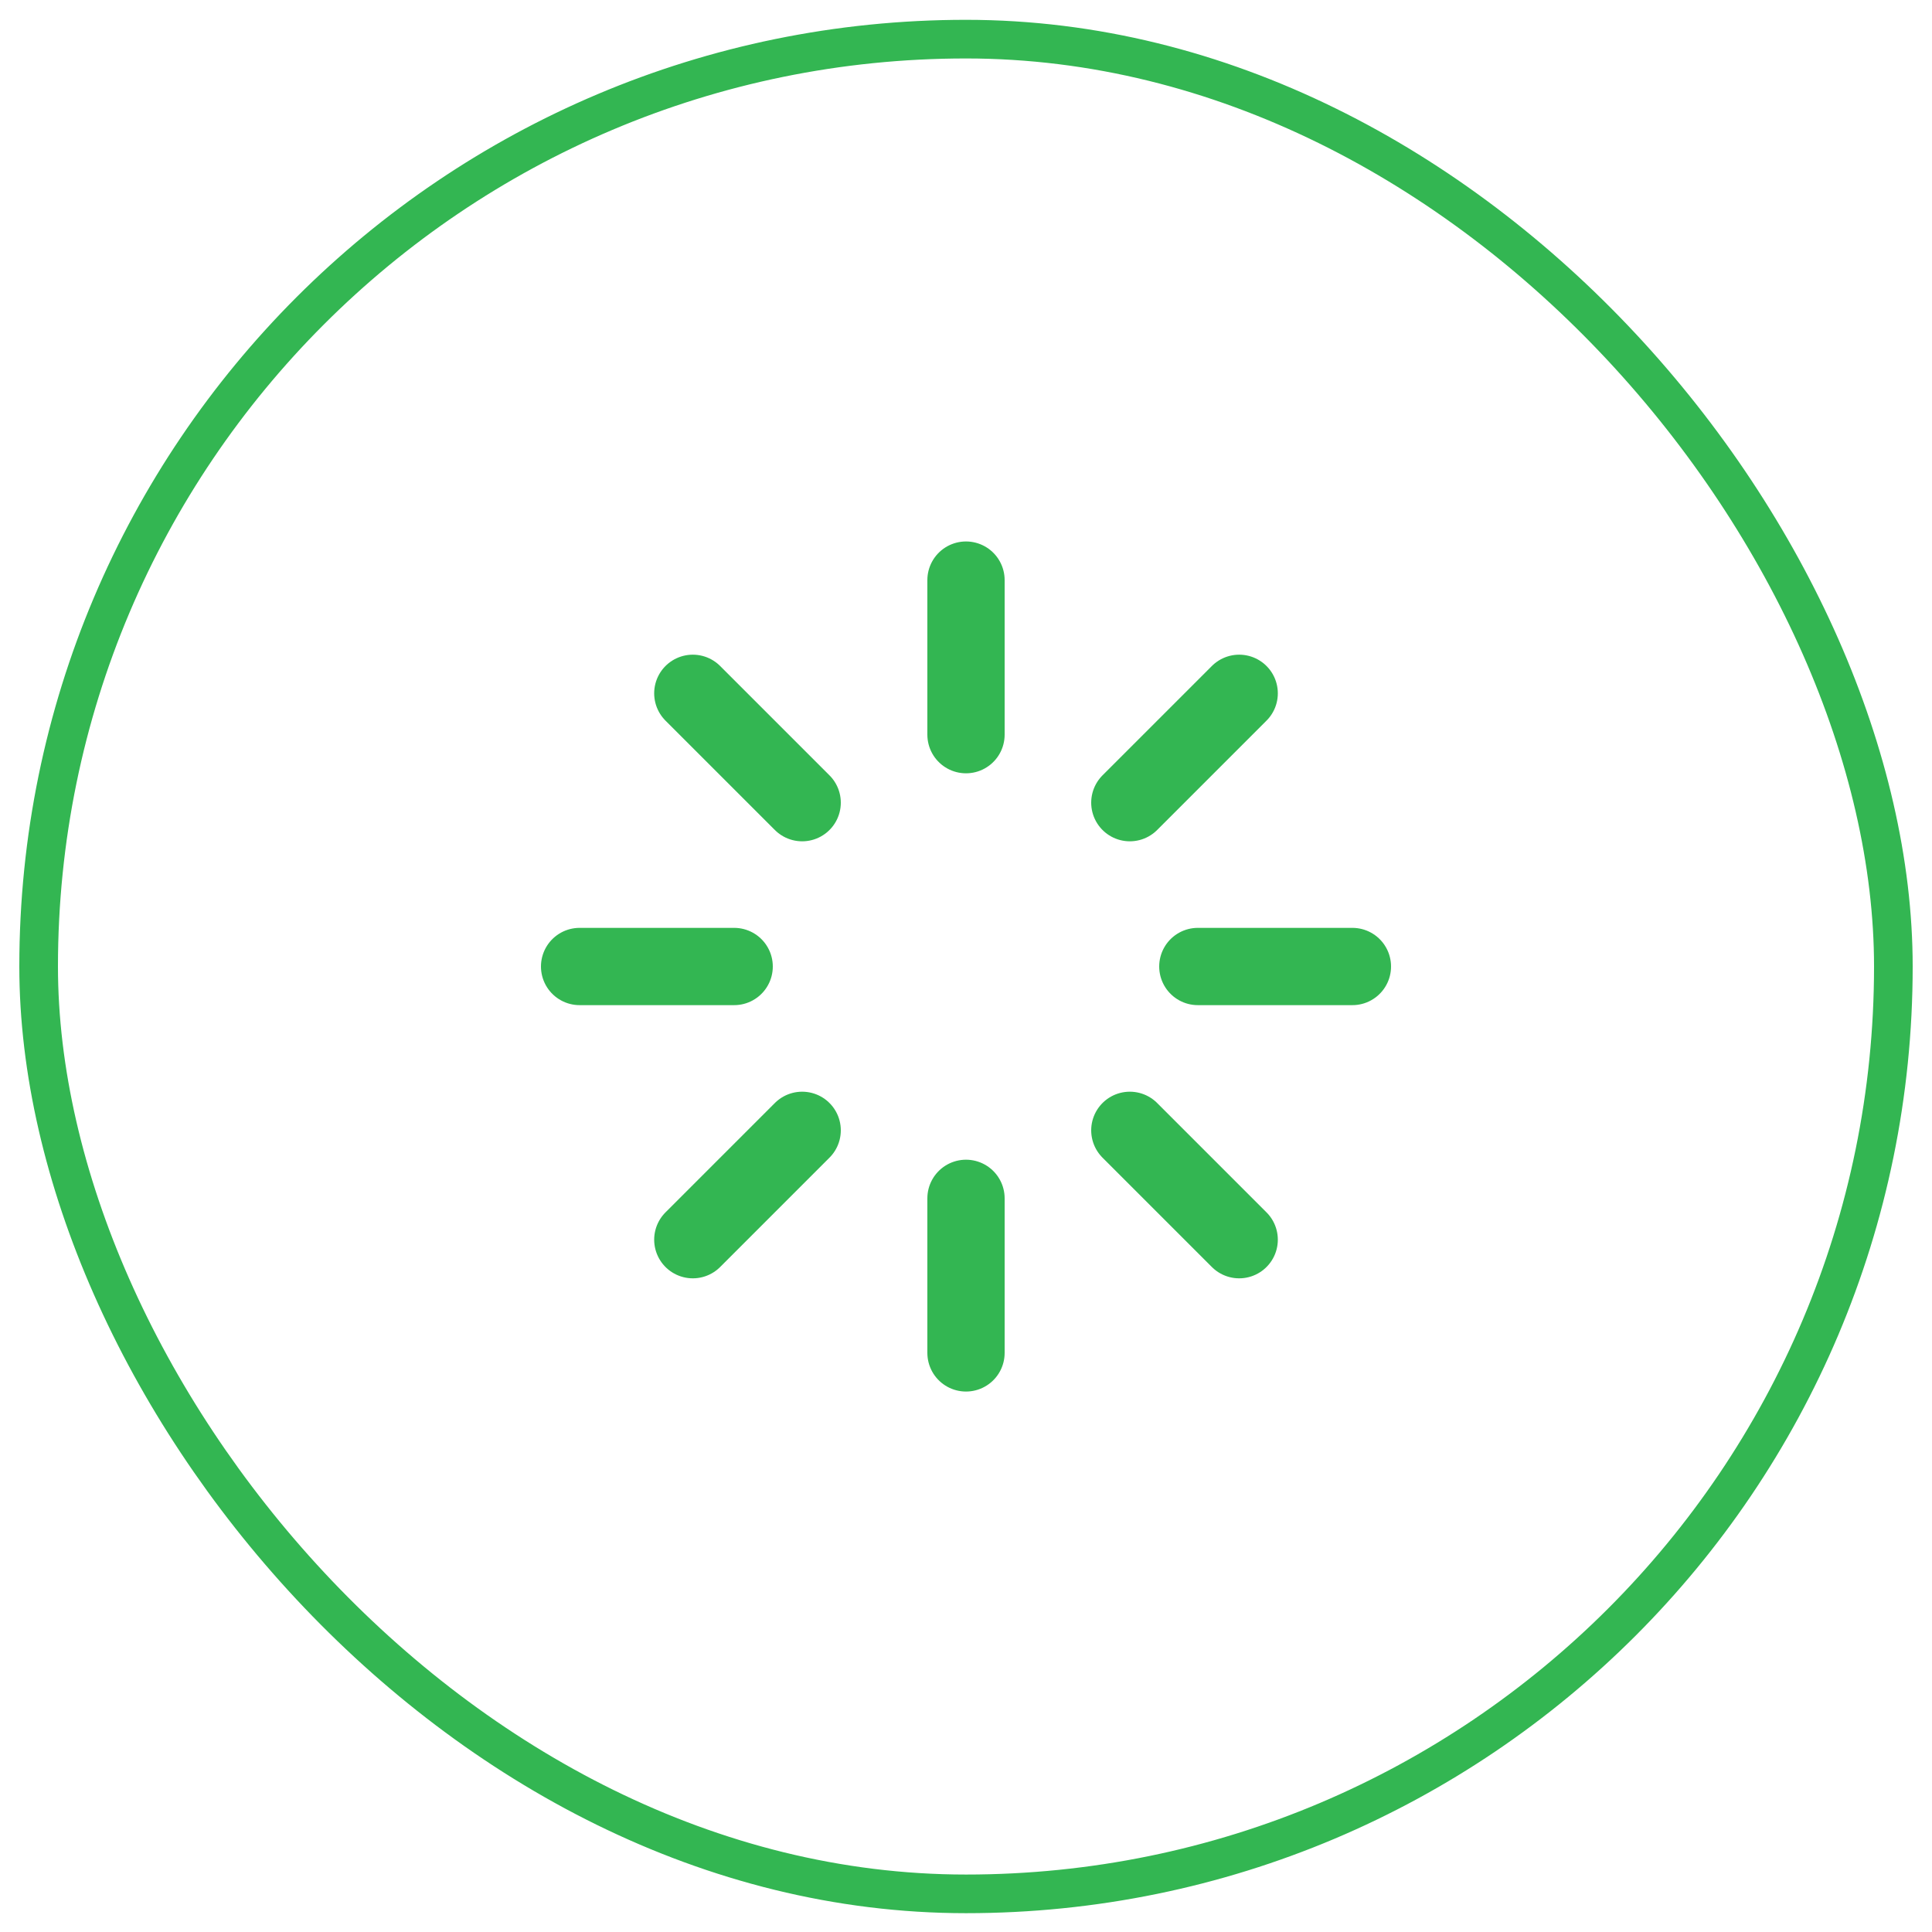
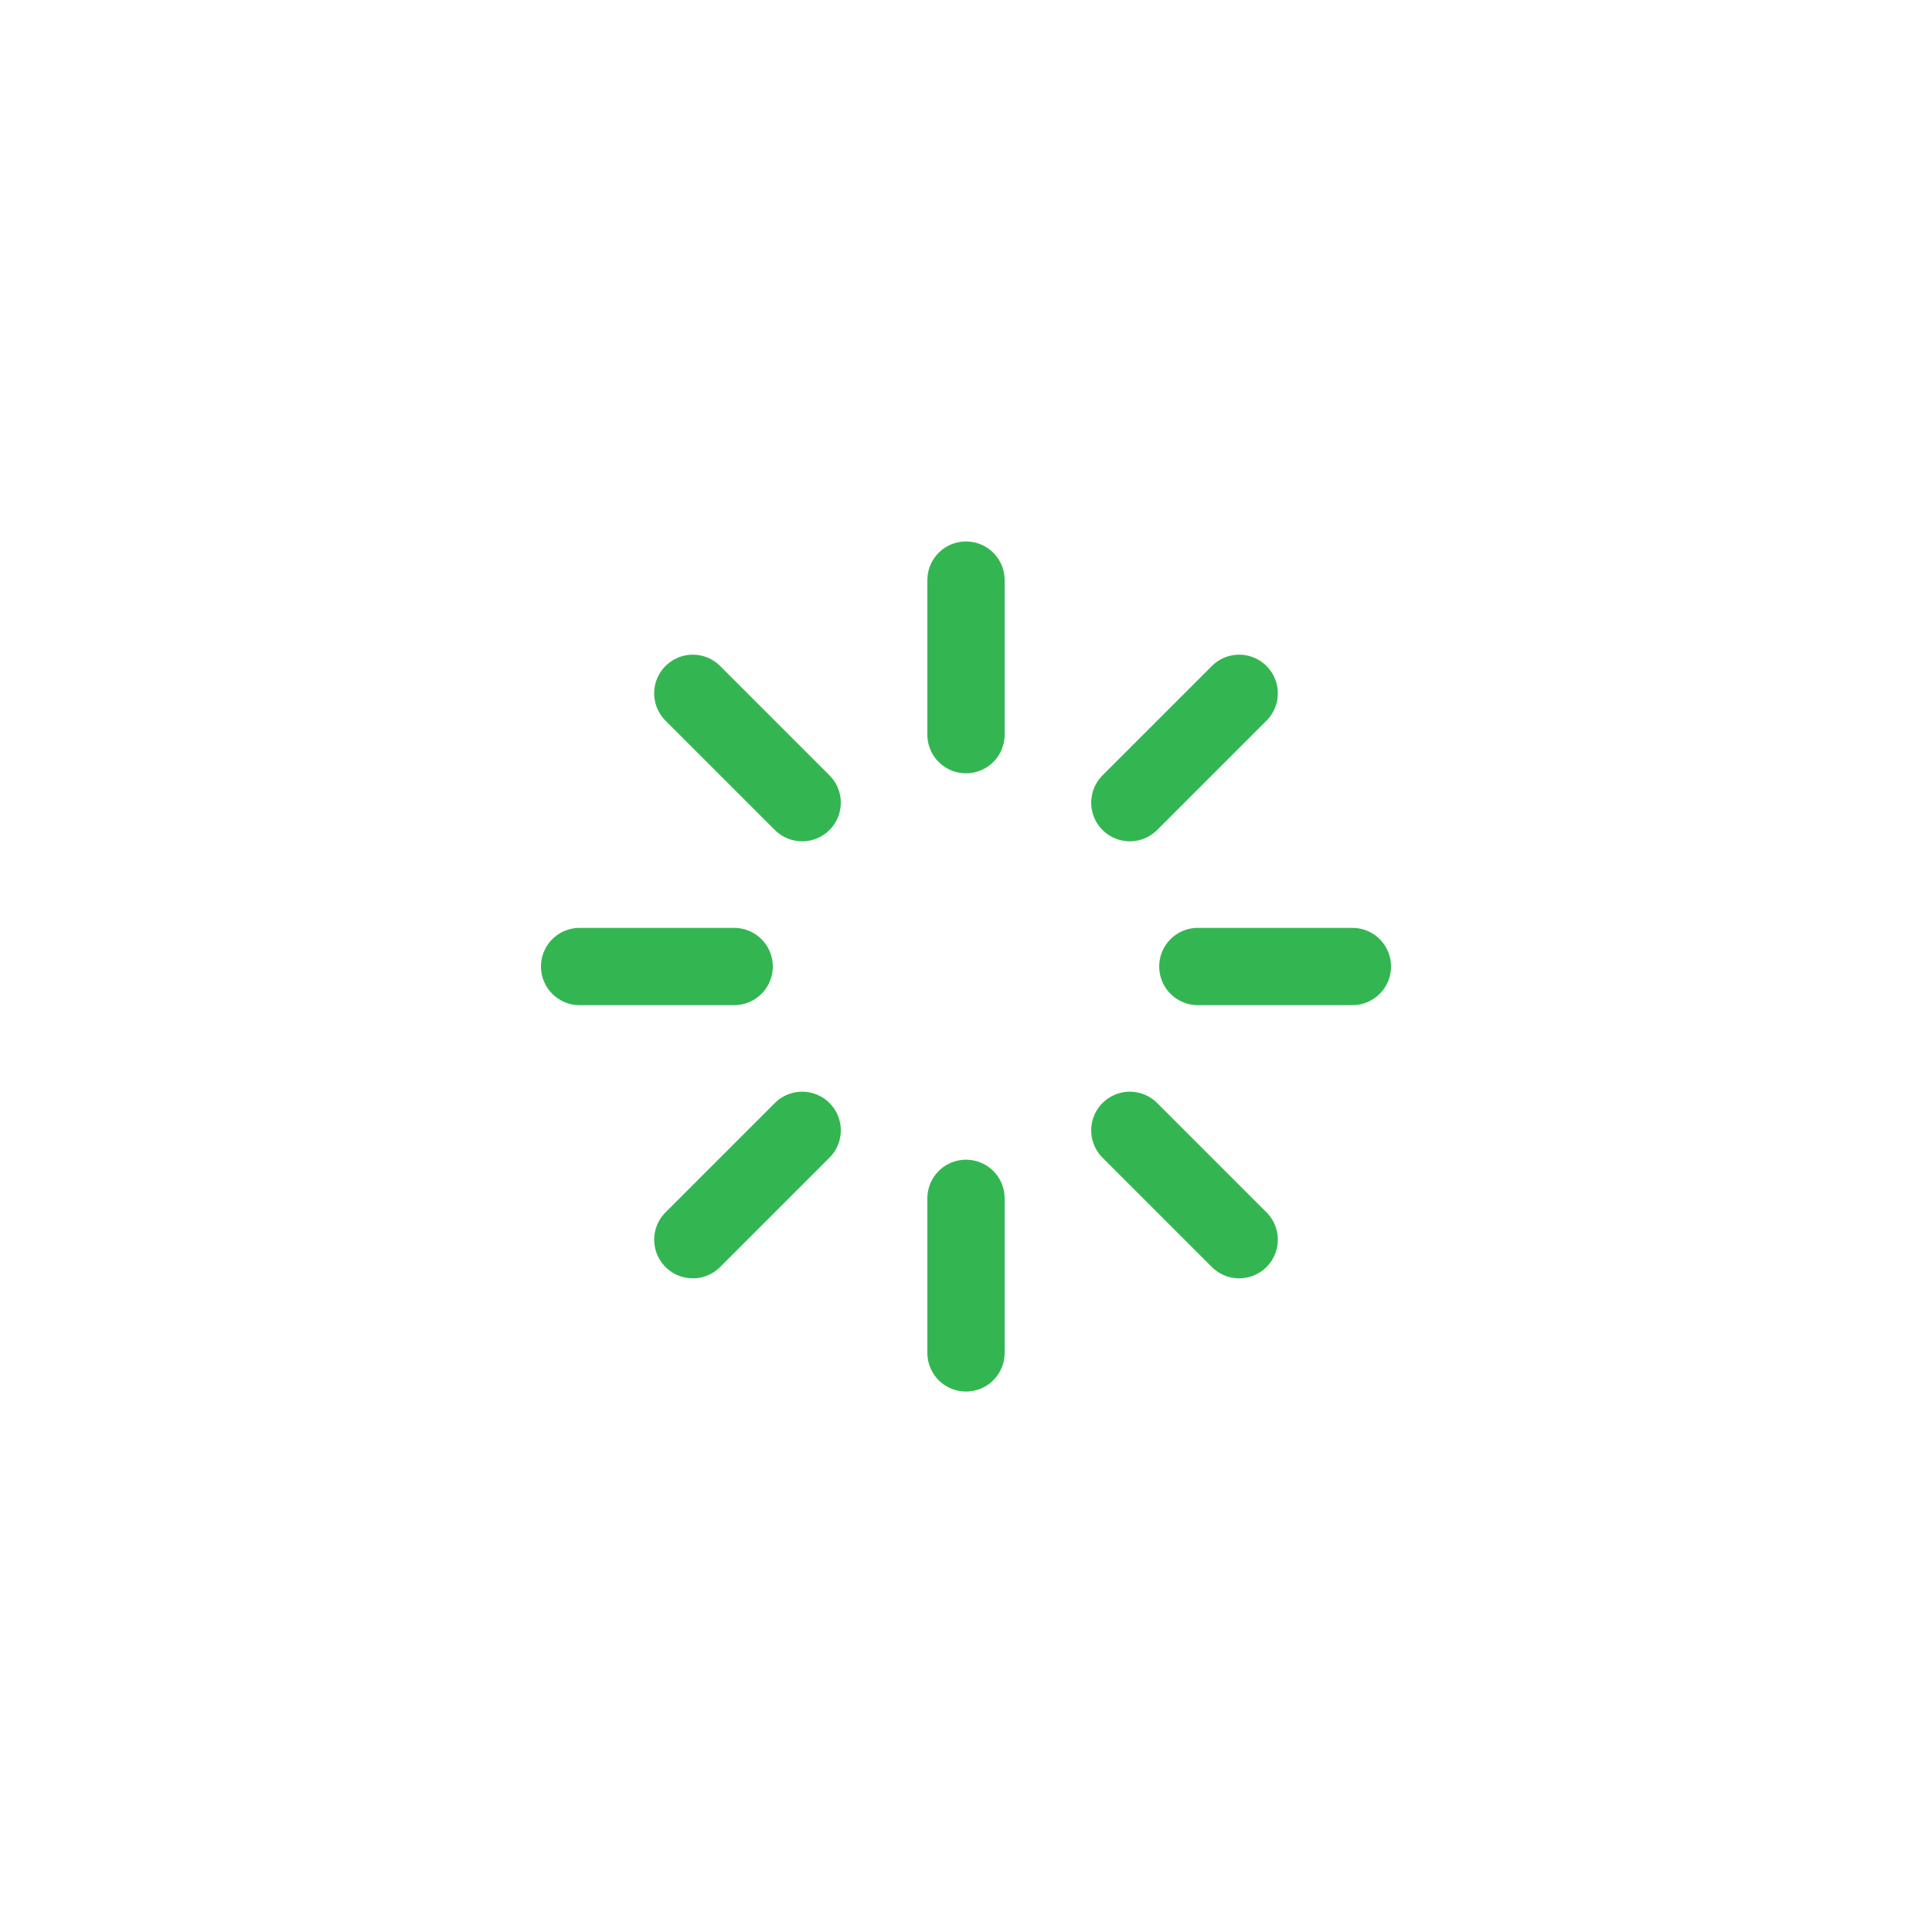
<svg xmlns="http://www.w3.org/2000/svg" width="50" height="50" viewBox="0 0 50 50" fill="none">
  <path d="M25 15.013V19.013M25 31.013V35.013M17.93 17.943L20.76 20.773M29.24 29.253L32.07 32.083M15 25.013H19M31 25.013H35M17.93 32.083L20.76 29.253M29.24 20.773L32.07 17.943" stroke="#33B652" stroke-width="2" stroke-linecap="round" stroke-linejoin="round" />
-   <rect x="1" y="1.013" width="48" height="48" rx="24" stroke="#33B652" />
</svg>